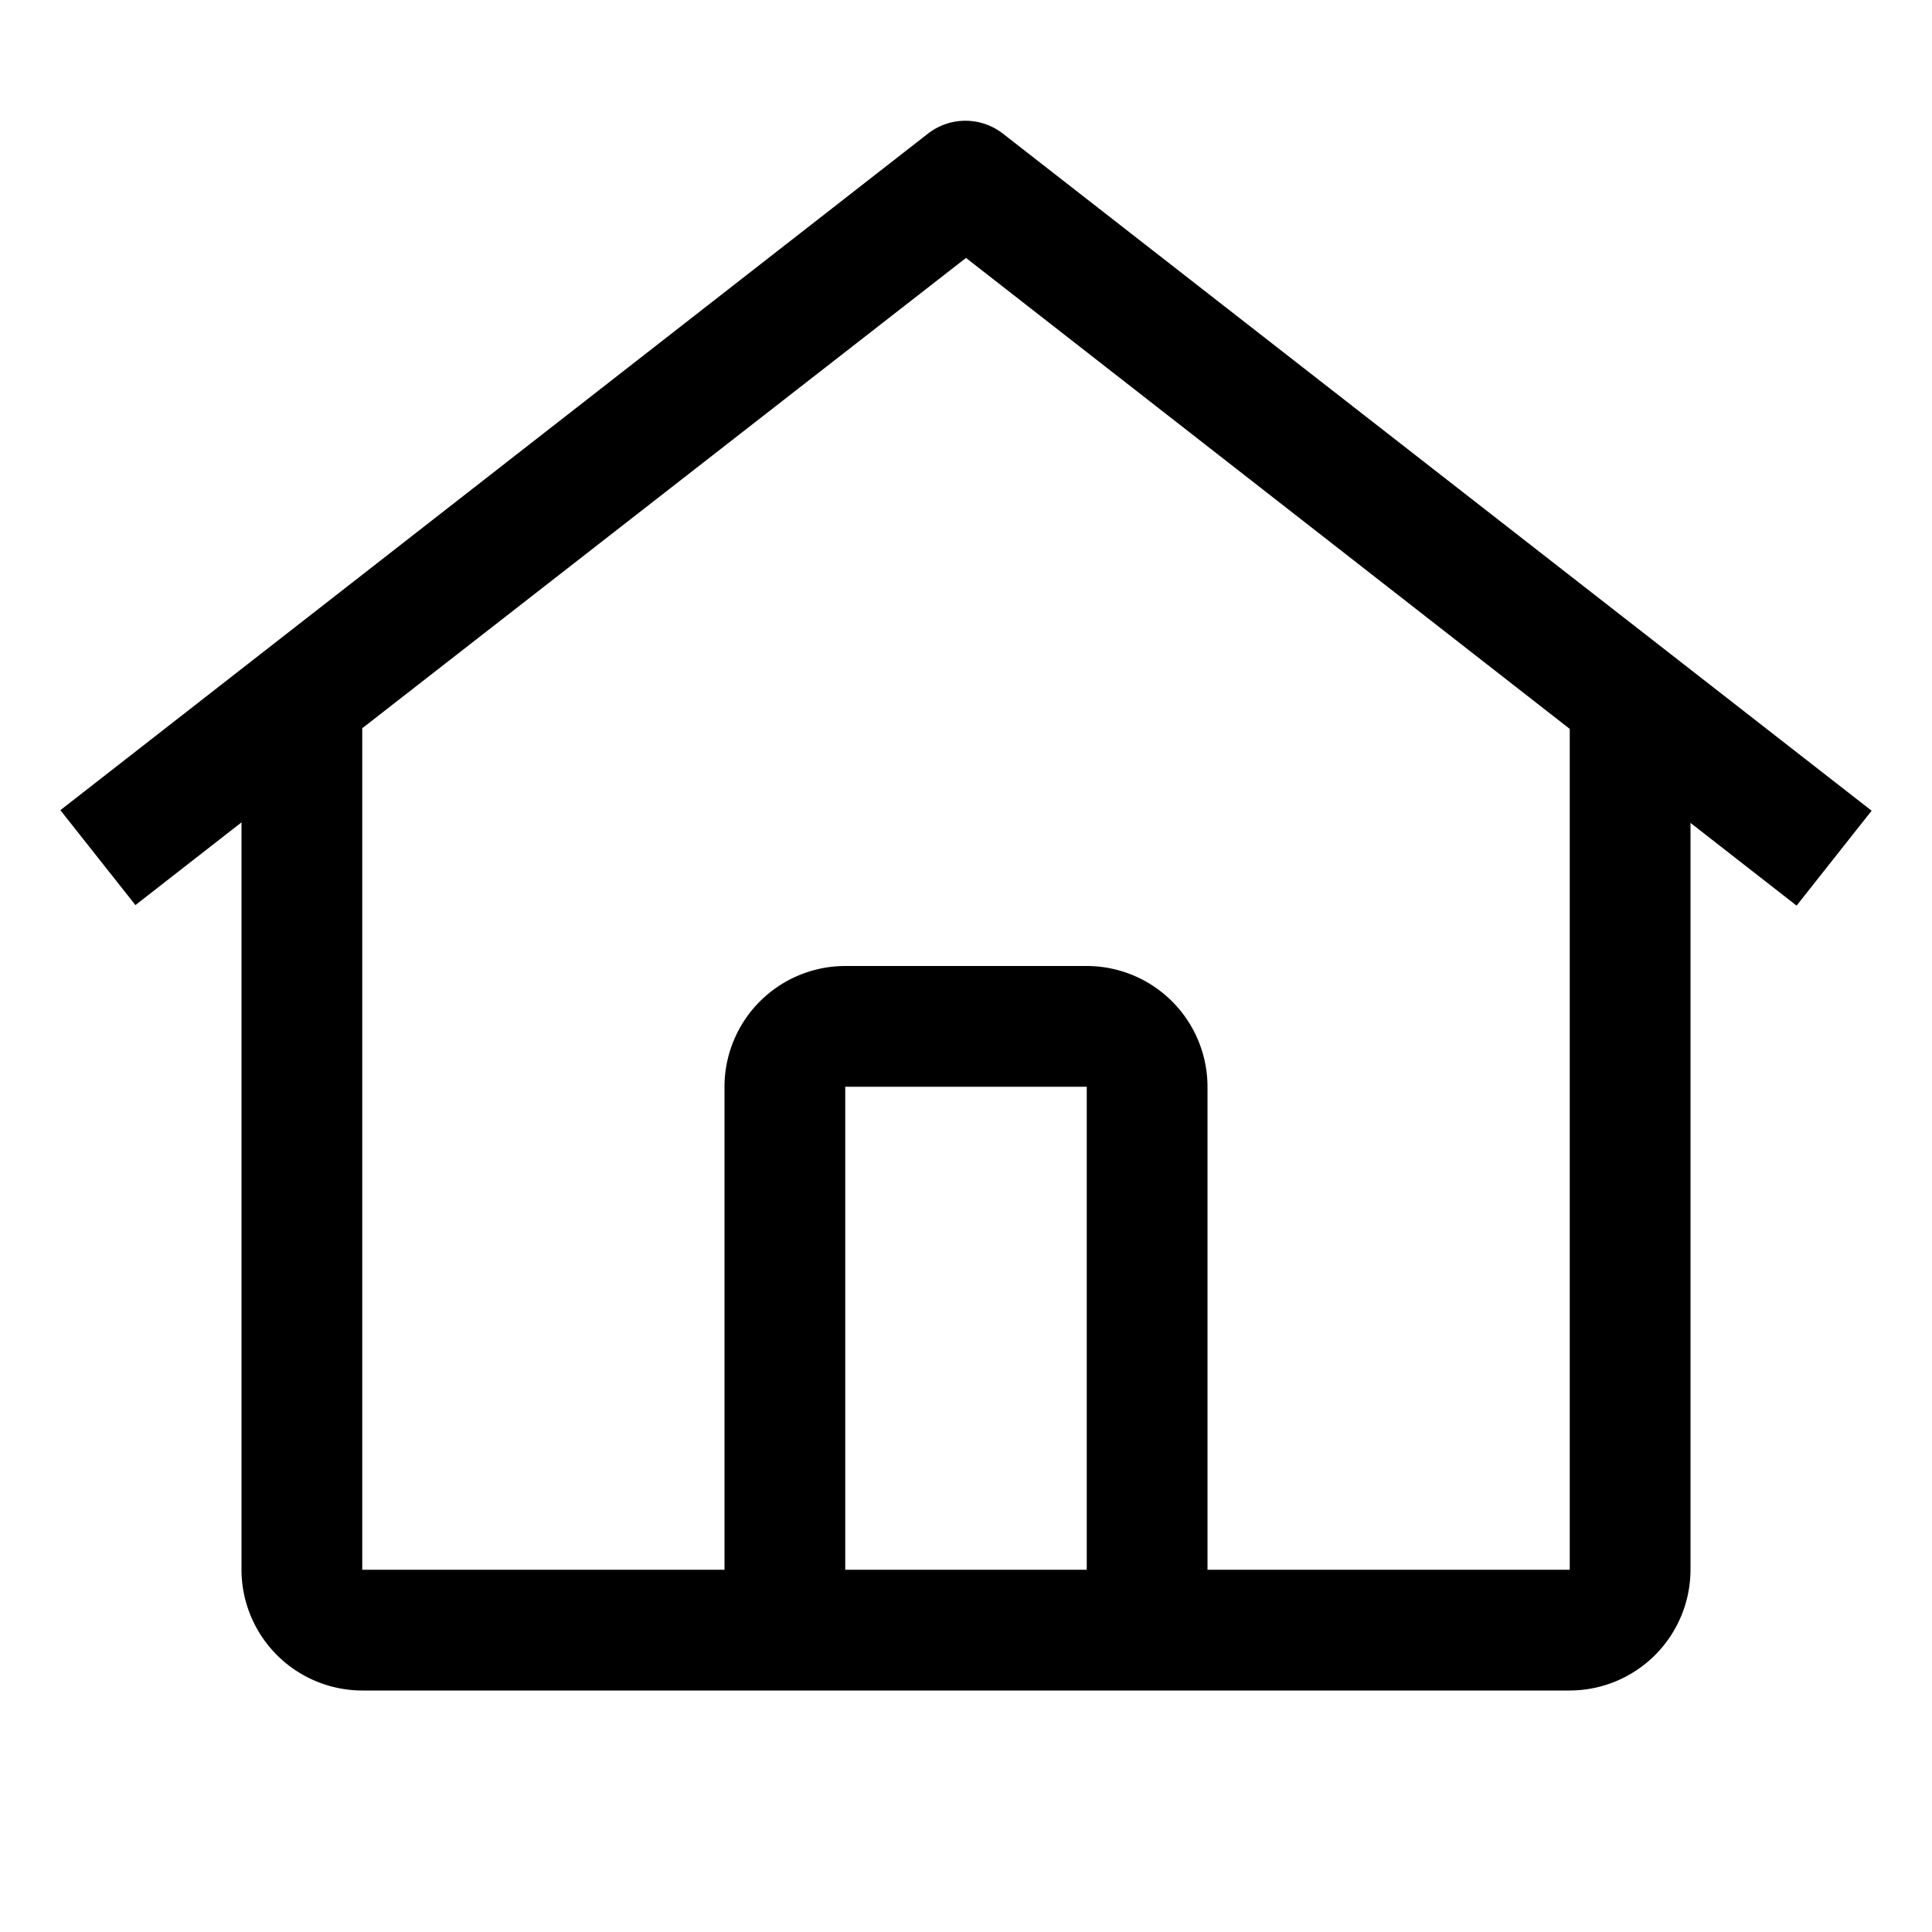
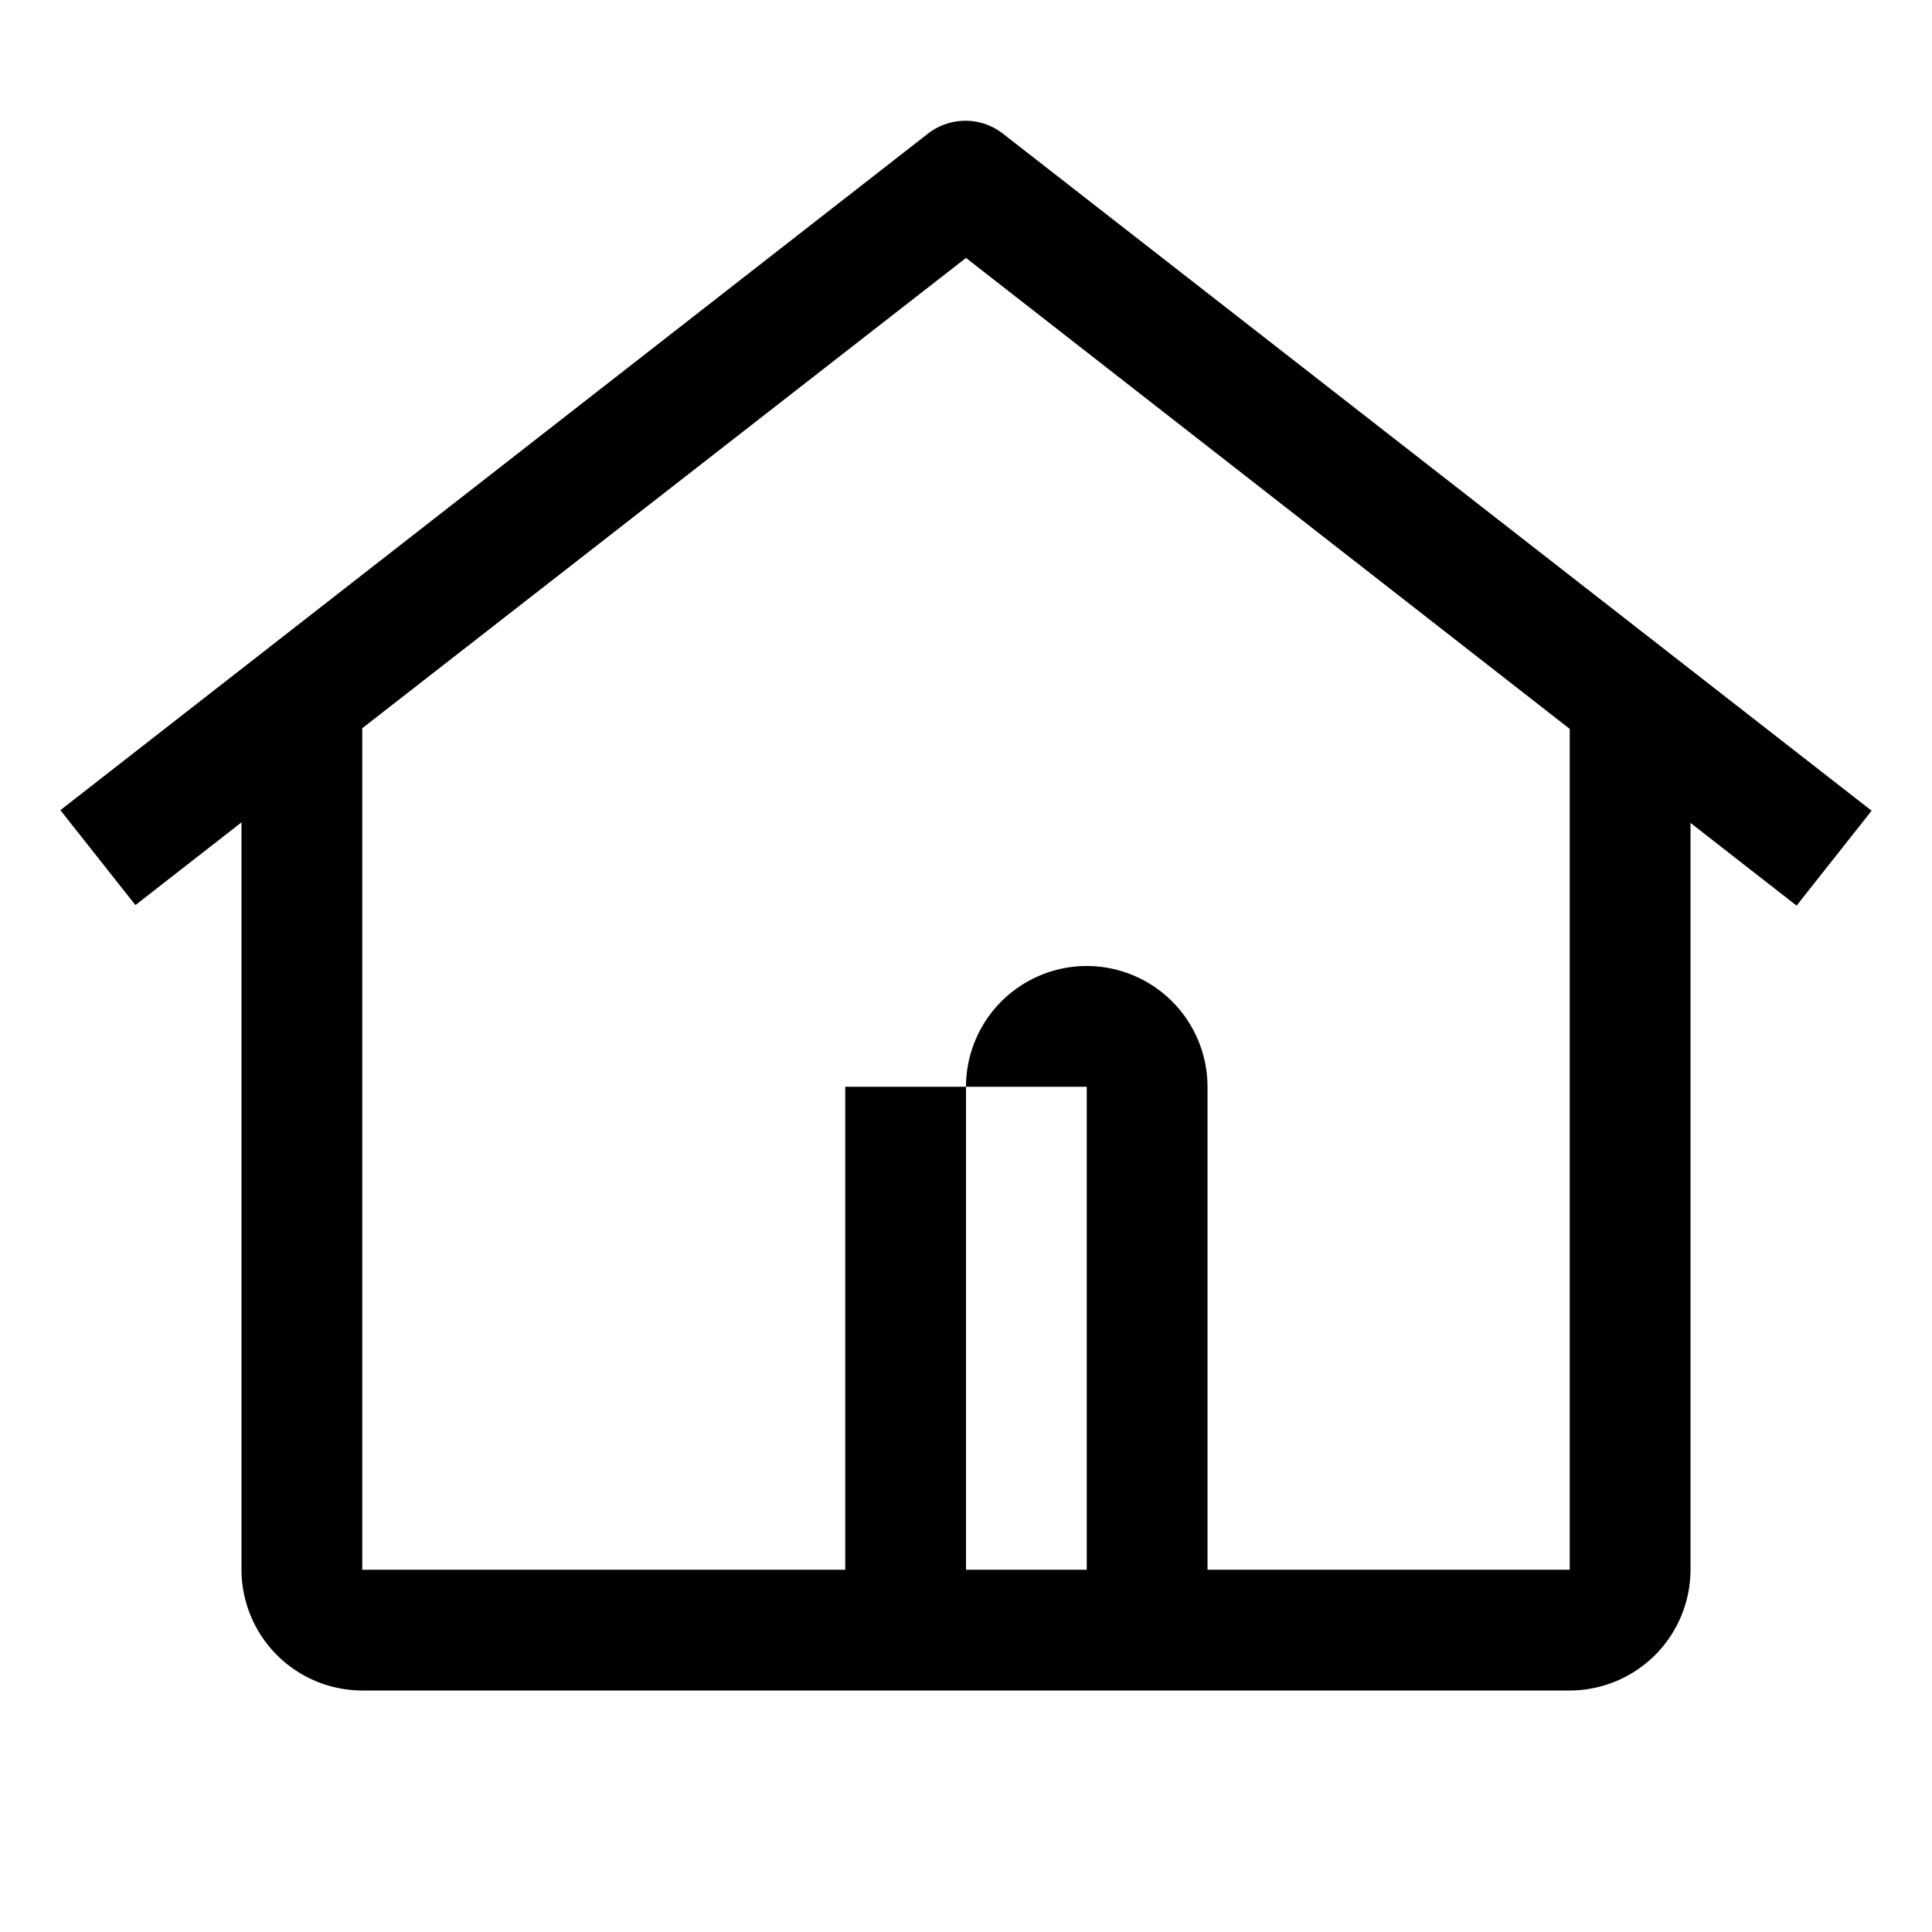
<svg xmlns="http://www.w3.org/2000/svg" id="icon" width="32" height="32" viewBox="0 0 32 32">
  <defs>
    <style>
      .cls-1 {
        fill: none;
      }
    </style>
  </defs>
-   <rect id="_Transparent_Rectangle_" data-name="&lt;Transparent Rectangle&gt;" class="cls-1" width="32" height="32" />
-   <path d="M16.612,2.214a1.01,1.01,0,0,0-1.243,0L1,13.419l1.243,1.572L4,13.621V26a2.004,2.004,0,0,0,2,2H26a2.004,2.004,0,0,0,2-2V13.63L29.757,15,31,13.428ZM18,26H14V18h4Zm2,0V18a2.002,2.002,0,0,0-2-2H14a2.002,2.002,0,0,0-2,2v8H6V12.062l10-7.79,10,7.801V26Z" transform="translate(0 0)" />
+   <path d="M16.612,2.214a1.01,1.01,0,0,0-1.243,0L1,13.419l1.243,1.572L4,13.621V26a2.004,2.004,0,0,0,2,2H26a2.004,2.004,0,0,0,2-2V13.63L29.757,15,31,13.428ZM18,26H14V18h4Zm2,0V18a2.002,2.002,0,0,0-2-2a2.002,2.002,0,0,0-2,2v8H6V12.062l10-7.79,10,7.801V26Z" transform="translate(0 0)" />
</svg>